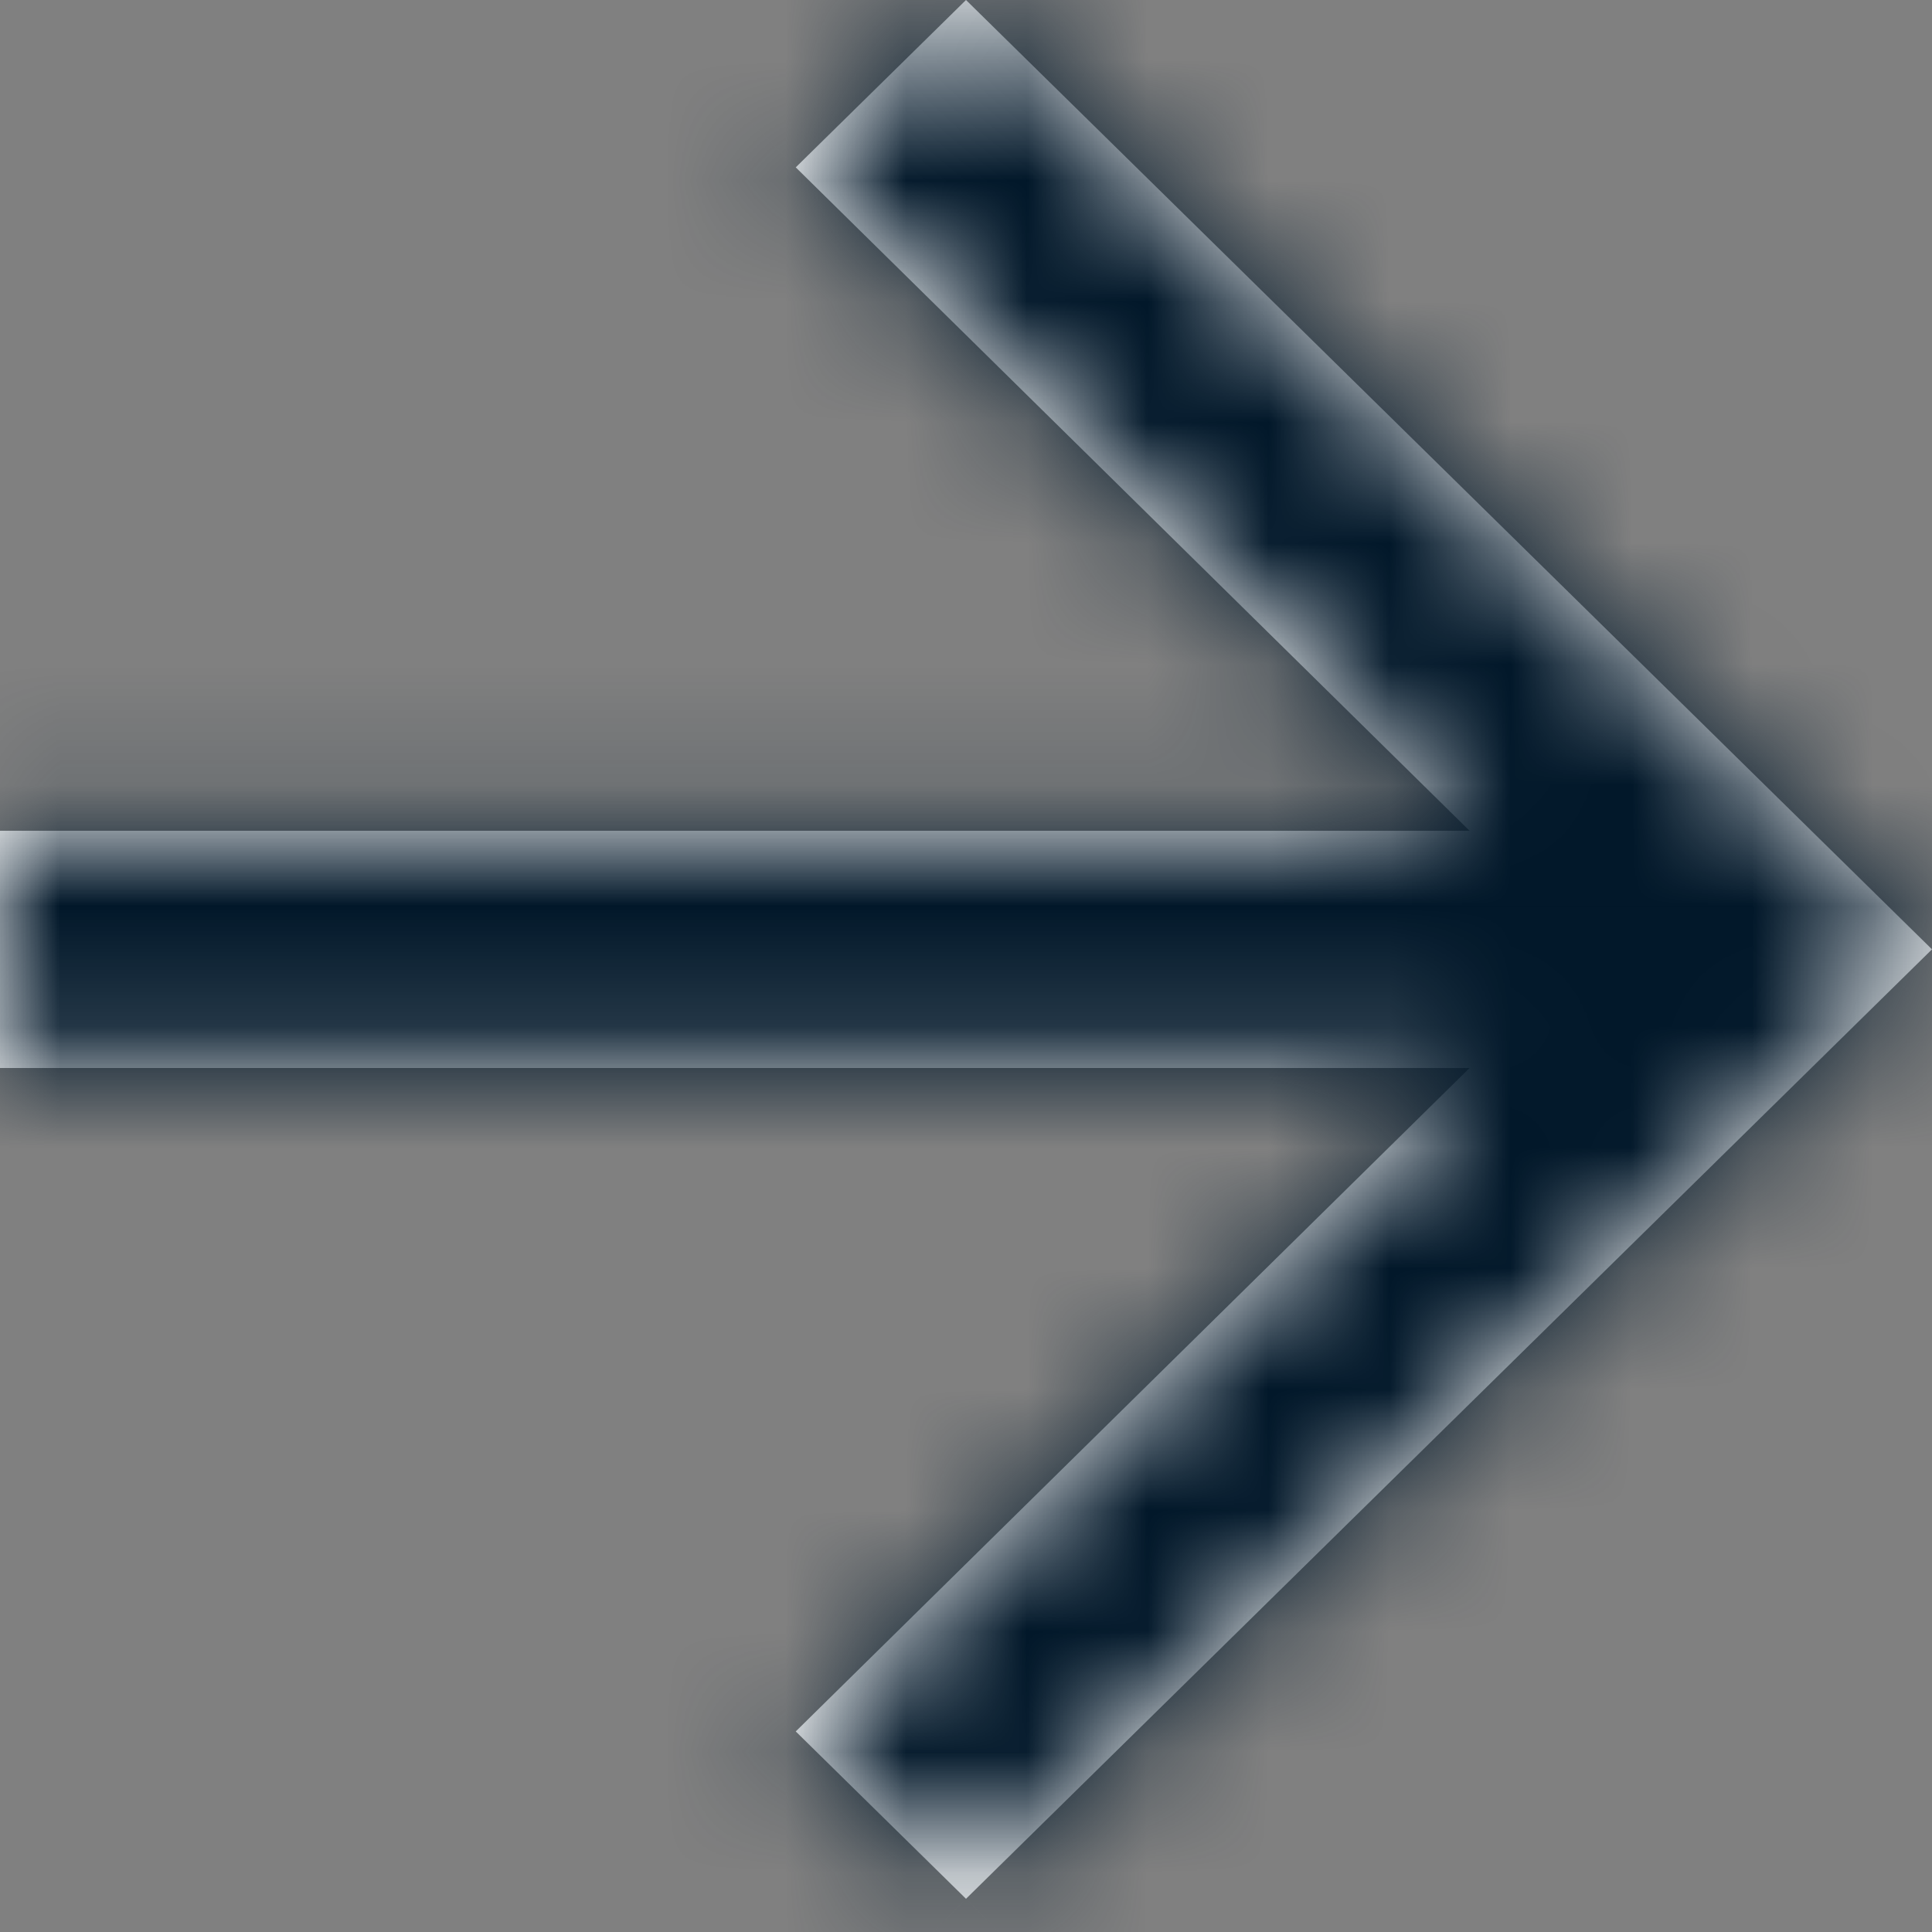
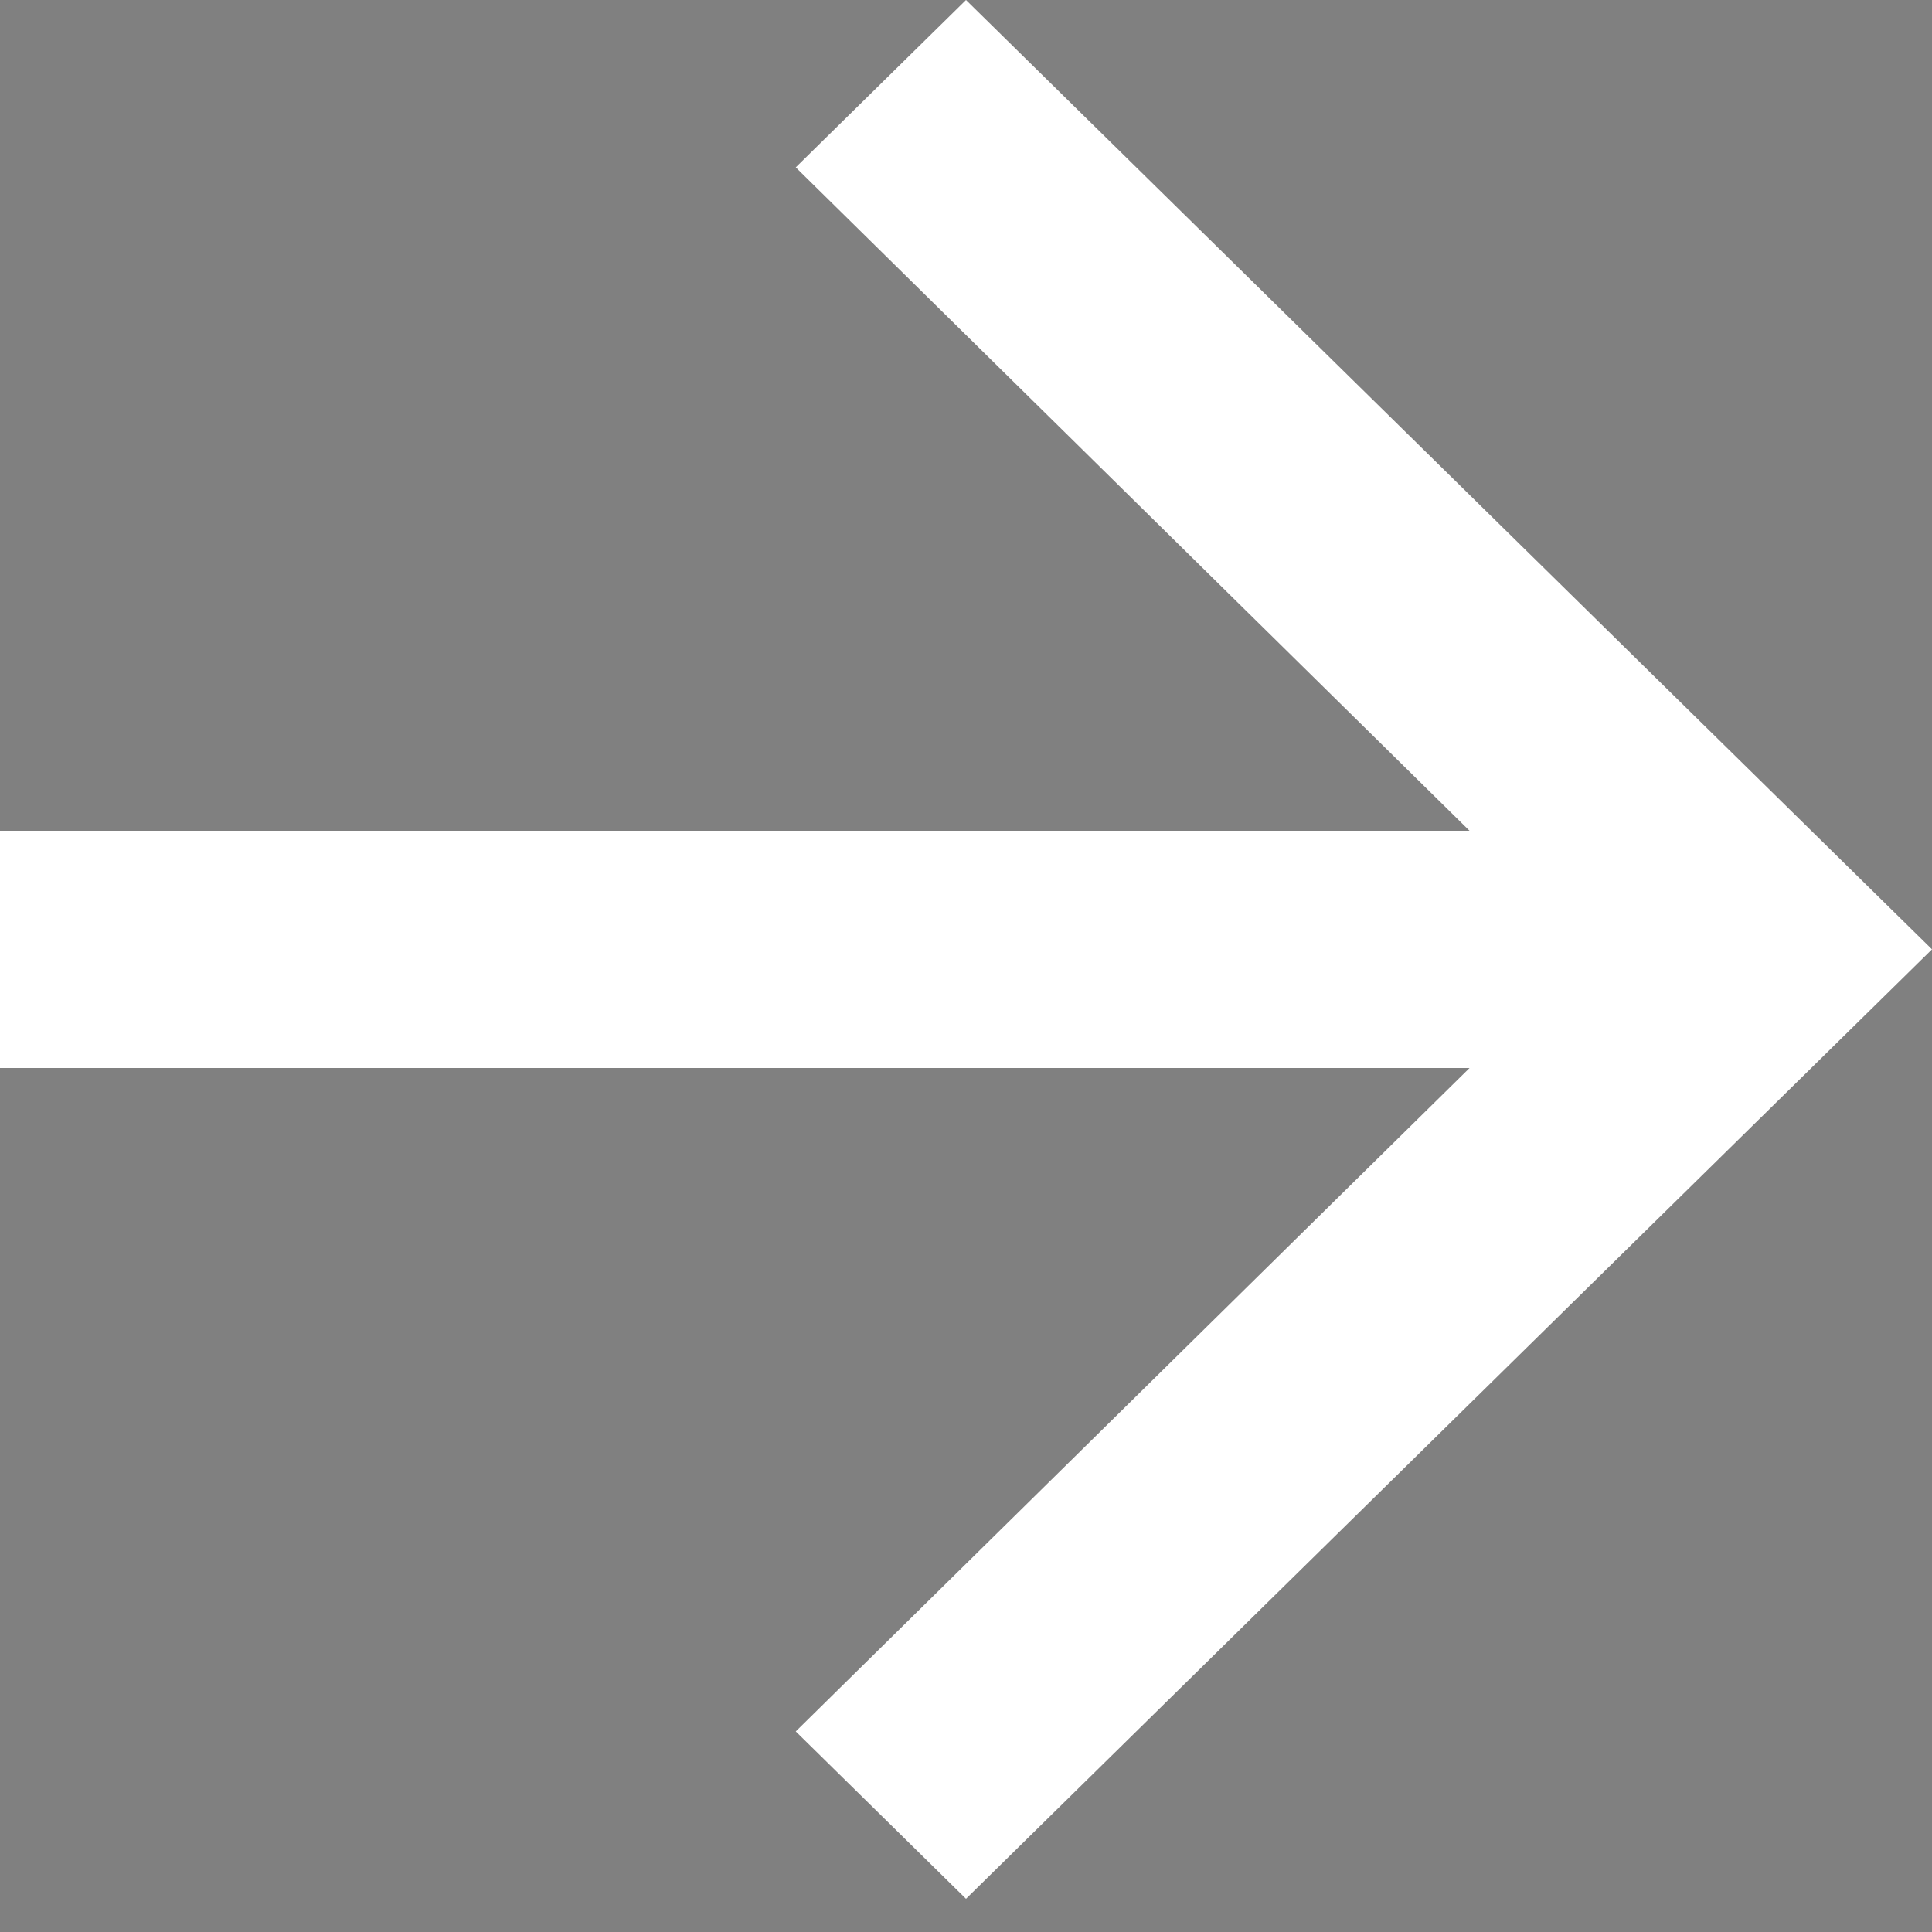
<svg xmlns="http://www.w3.org/2000/svg" width="16" height="16" viewBox="0 0 16 16" fill="none">
  <rect x="0" y="0" width="16" height="16" fill="#808080" stroke="none" />
  <mask id="path-1-inside-1_908_16588" fill="white">
-     <path d="M8 0L6.59 1.386L12.17 6.88H0V8.845H12.17L6.59 14.339L8 15.725L16 7.862L8 0Z" />
-   </mask>
+     </mask>
  <path d="M8 0L6.59 1.386L12.17 6.88H0V8.845H12.17L6.59 14.339L8 15.725L16 7.862L8 0Z" fill="white" />
-   <path d="M8 0L9.402 -1.426L8 -2.804L6.598 -1.426L8 0ZM6.59 1.386L5.188 -0.041L3.738 1.384L5.187 2.811L6.59 1.386ZM12.17 6.88V8.88H17.052L13.573 5.454L12.17 6.88ZM0 6.88V4.88H-2V6.88H0ZM0 8.845H-2V10.845H0V8.845ZM12.17 8.845L13.573 10.27L17.052 6.845H12.17V8.845ZM6.59 14.339L5.187 12.914L3.738 14.34L5.188 15.765L6.59 14.339ZM8 15.725L6.598 17.151L8 18.529L9.402 17.151L8 15.725ZM16 7.862L17.402 9.289L18.853 7.862L17.402 6.436L16 7.862ZM6.598 -1.426L5.188 -0.041L7.992 2.812L9.402 1.426L6.598 -1.426ZM5.187 2.811L10.767 8.305L13.573 5.454L7.993 -0.039L5.187 2.811ZM12.17 4.88H0V8.88H12.17V4.88ZM-2 6.88V8.845H2V6.88H-2ZM0 10.845H12.17V6.845H0V10.845ZM10.767 7.42L5.187 12.914L7.993 15.764L13.573 10.27L10.767 7.42ZM5.188 15.765L6.598 17.151L9.402 14.298L7.992 12.912L5.188 15.765ZM9.402 17.151L17.402 9.289L14.598 6.436L6.598 14.298L9.402 17.151ZM17.402 6.436L9.402 -1.426L6.598 1.426L14.598 9.289L17.402 6.436Z" fill="#011729" mask="url(#path-1-inside-1_908_16588)" />
</svg>